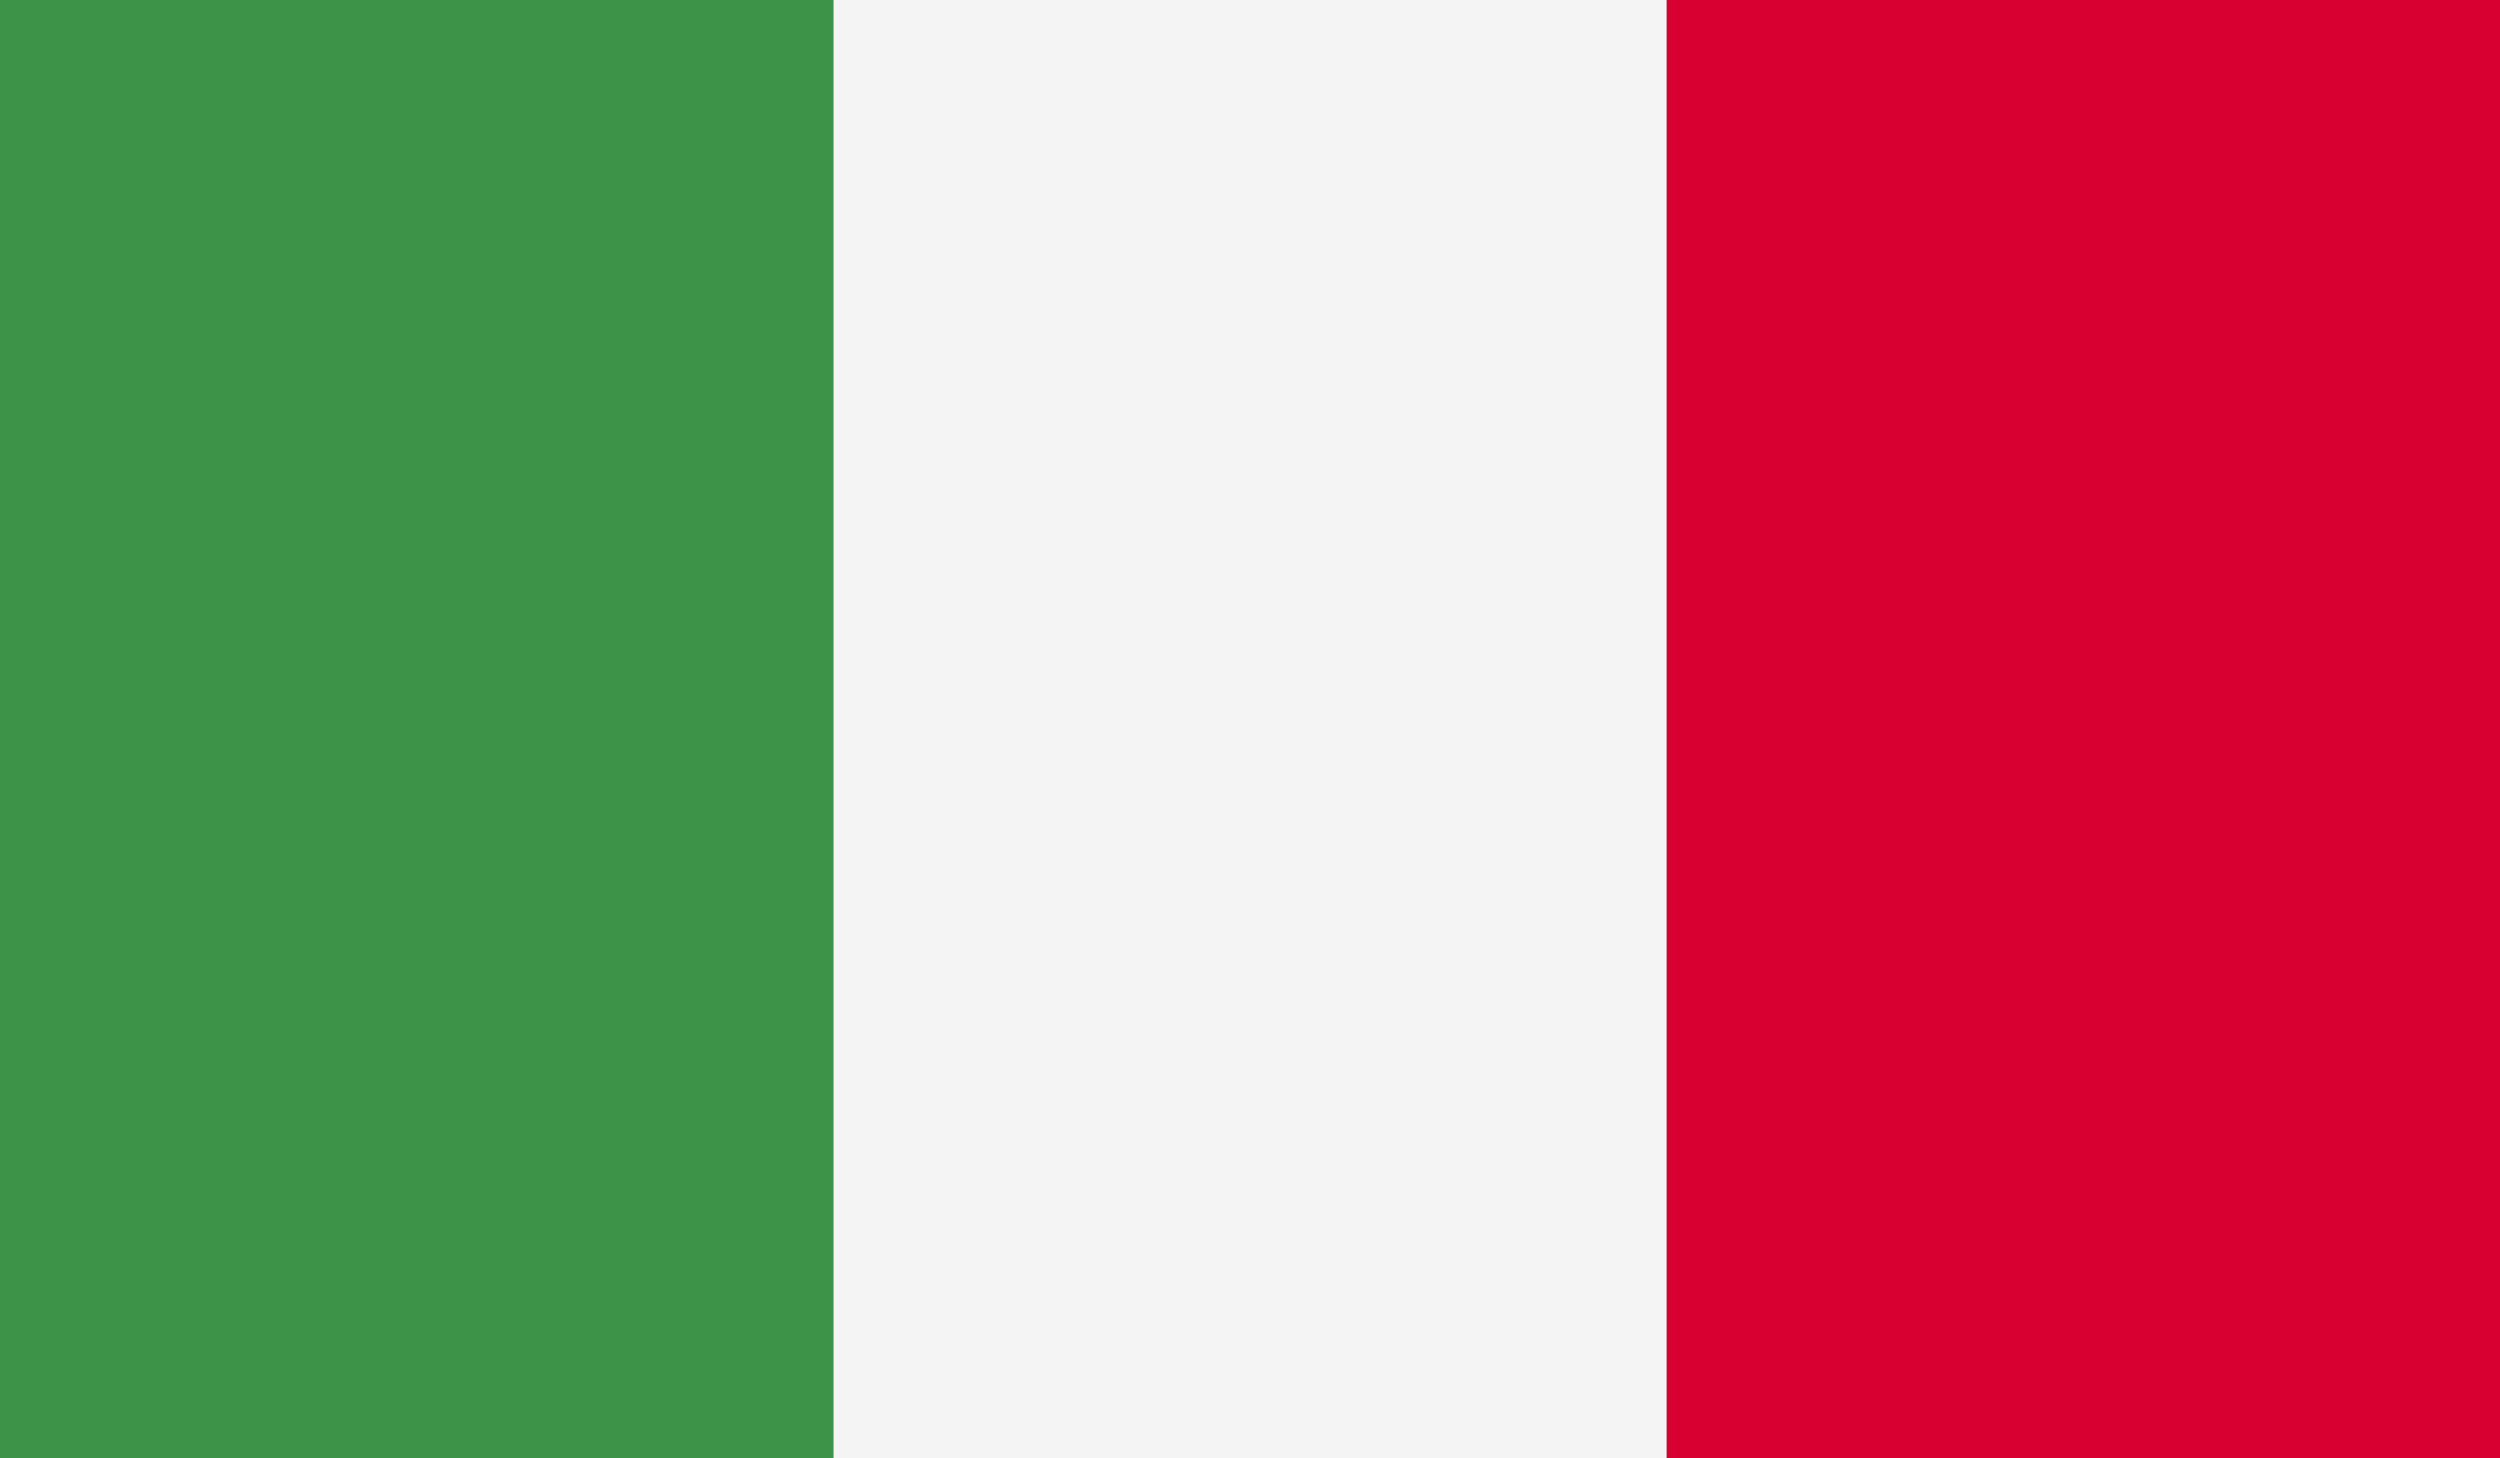
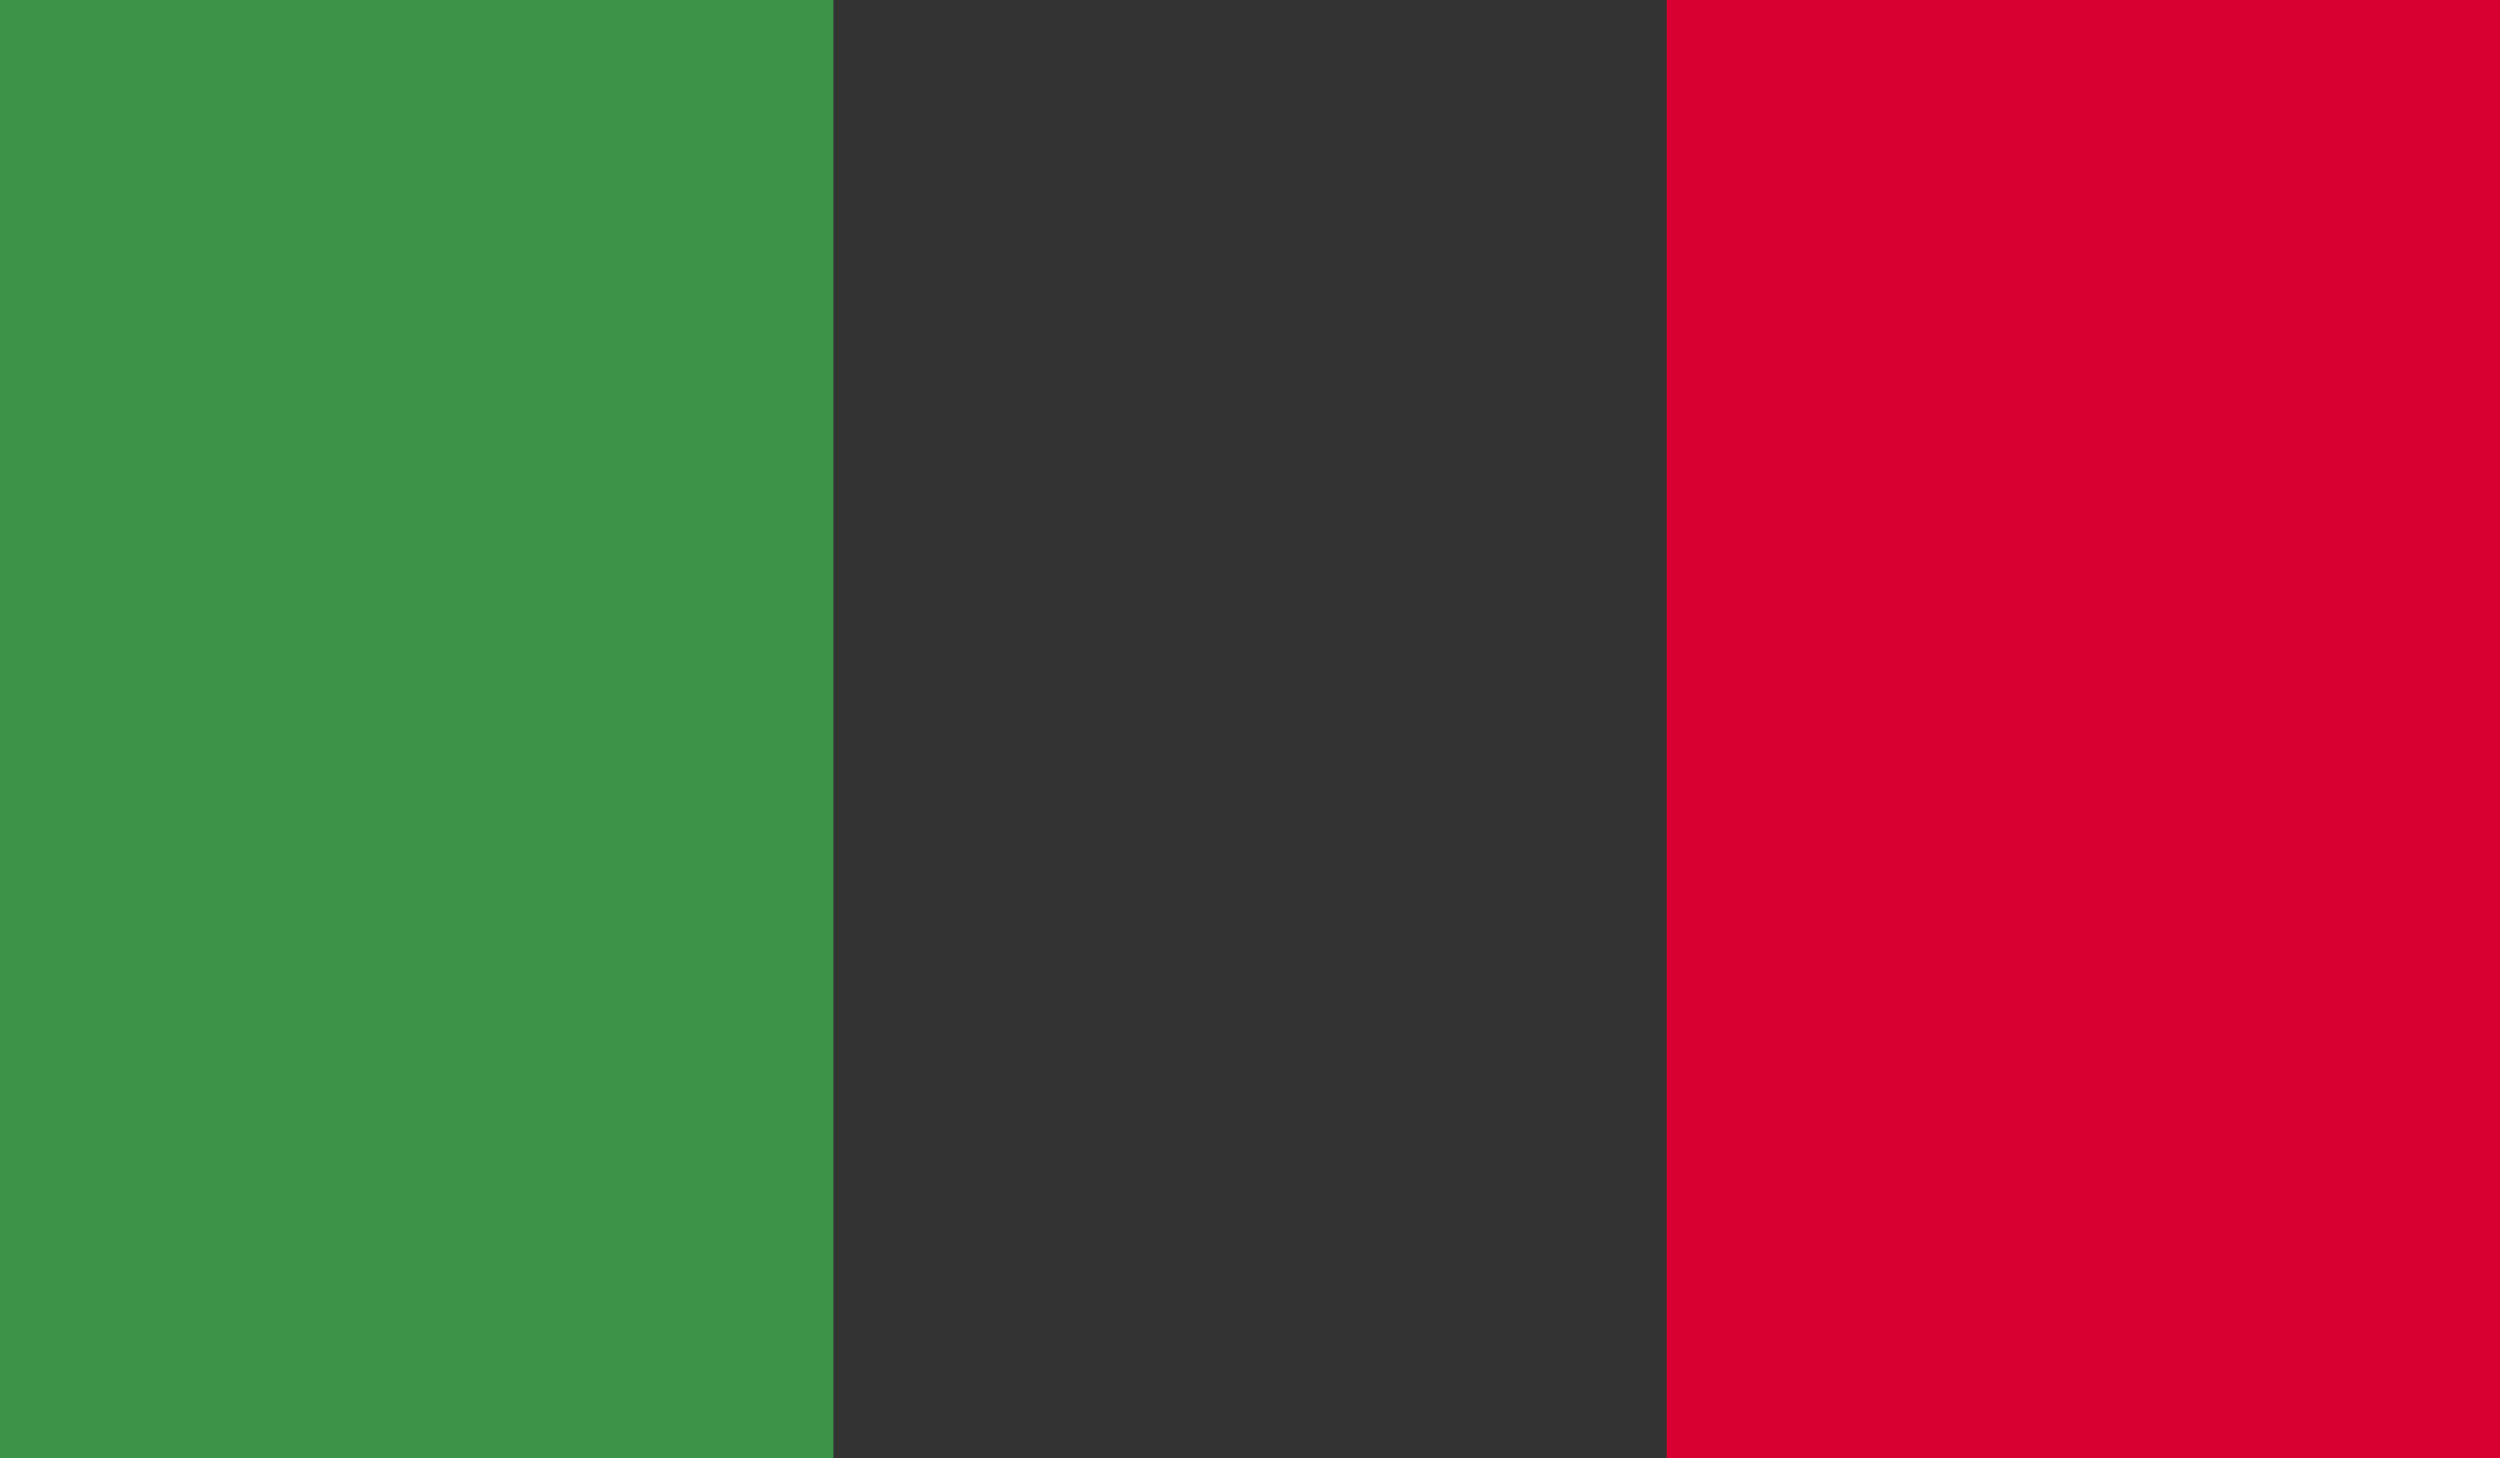
<svg xmlns="http://www.w3.org/2000/svg" id="Laag_1" data-name="Laag 1" viewBox="0 0 165.37 96.46">
  <rect x="0" y="0" width="165.37" height="96.46" fill="#333333" stroke="none" />
  <defs>
    <style>
      .cls-1 {
        fill: #f4f4f4;
      }

      .cls-2 {
        fill: #3d9348;
      }

      .cls-3 {
        fill: #d80031;
      }
    </style>
  </defs>
  <path class="cls-2" d="M0,96.46h55.13V0H0v96.46Z" />
-   <path class="cls-1" d="M55.13,96.46h55.13V0h-55.13v96.46Z" />
  <path class="cls-3" d="M110.25,96.46h55.13V0h-55.13v96.46Z" />
</svg>